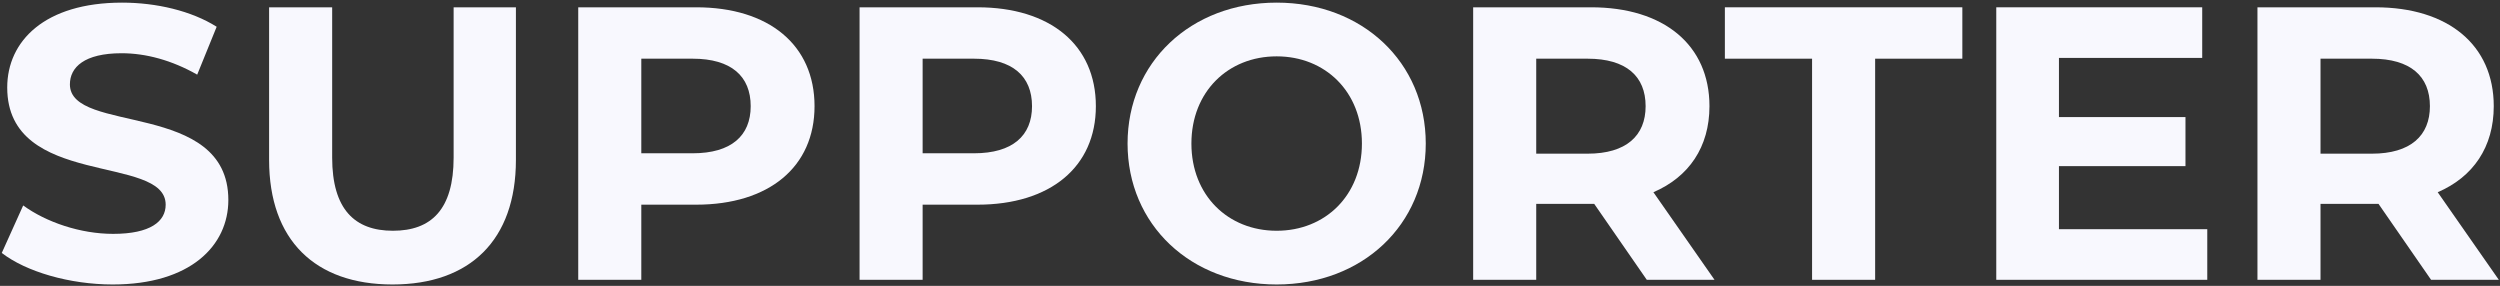
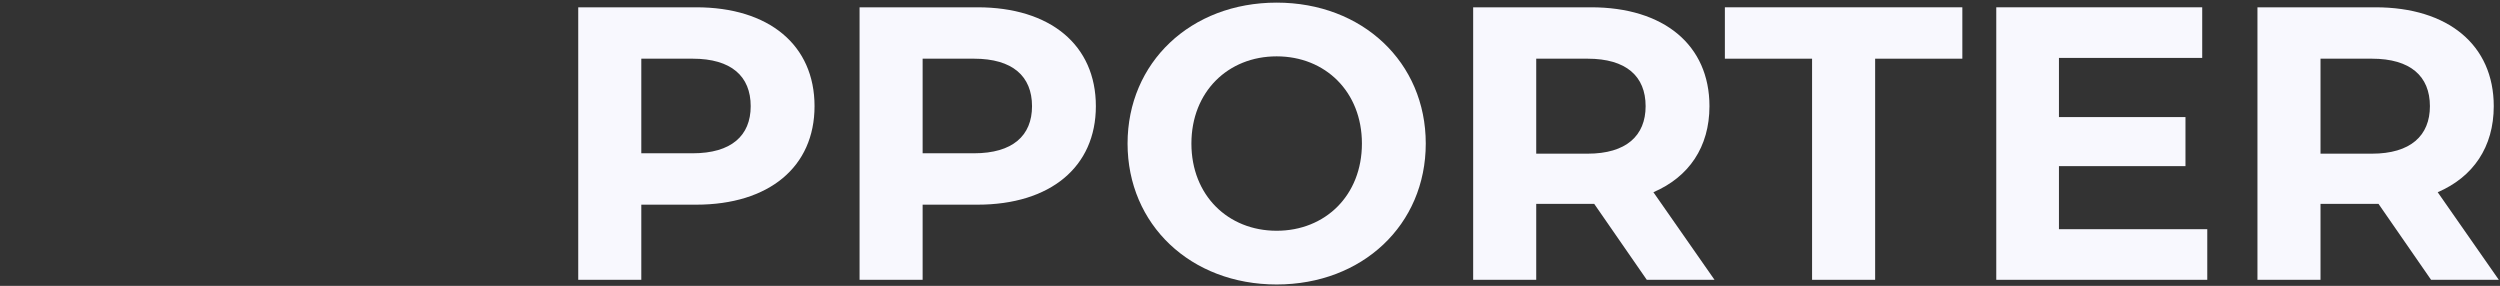
<svg xmlns="http://www.w3.org/2000/svg" width="822" height="94" viewBox="0 0 822 94" fill="none">
  <rect x="0" y="0" width="822" height="94" fill="#333333" stroke="none" />
  <path d="M821.61 92H799.338L782.058 67.04H781.034H762.986V92H742.25V2.4H781.034C804.97 2.4 819.946 14.816 819.946 34.912C819.946 48.352 813.162 58.208 801.514 63.2L821.61 92ZM798.954 34.912C798.954 25.056 792.554 19.296 779.882 19.296H762.986V50.528H779.882C792.554 50.528 798.954 44.64 798.954 34.912Z" fill="#F8F8FE" />
  <path d="M676.983 75.36H725.751V92H656.375V2.4H724.087V19.04H676.983V38.496H718.583V54.624H676.983V75.36Z" fill="#F8F8FE" />
  <path d="M595.809 92V19.296H567.137V2.4H645.217V19.296H616.545V92H595.809Z" fill="#F8F8FE" />
  <path d="M563.735 92H541.463L524.183 67.04H523.159H505.111V92H484.375V2.4H523.159C547.095 2.4 562.071 14.816 562.071 34.912C562.071 48.352 555.287 58.208 543.639 63.2L563.735 92ZM541.079 34.912C541.079 25.056 534.679 19.296 522.007 19.296H505.111V50.528H522.007C534.679 50.528 541.079 44.64 541.079 34.912Z" fill="#F8F8FE" />
  <path d="M419.766 93.536C391.478 93.536 370.742 73.824 370.742 47.2C370.742 20.576 391.478 0.864 419.766 0.864C447.926 0.864 468.79 20.448 468.79 47.2C468.79 73.952 447.926 93.536 419.766 93.536ZM419.766 75.872C435.766 75.872 447.798 64.224 447.798 47.2C447.798 30.176 435.766 18.528 419.766 18.528C403.766 18.528 391.734 30.176 391.734 47.2C391.734 64.224 403.766 75.872 419.766 75.872Z" fill="#F8F8FE" />
  <path d="M321.409 2.4C345.345 2.4 360.321 14.816 360.321 34.912C360.321 54.88 345.345 67.296 321.409 67.296H303.361V92H282.625V2.4H321.409ZM320.257 50.4C332.929 50.4 339.329 44.64 339.329 34.912C339.329 25.056 332.929 19.296 320.257 19.296H303.361V50.4H320.257Z" fill="#F8F8FE" />
  <path d="M228.909 2.4C252.845 2.4 267.821 14.816 267.821 34.912C267.821 54.88 252.845 67.296 228.909 67.296H210.861V92H190.125V2.4H228.909ZM227.757 50.4C240.429 50.4 246.829 44.64 246.829 34.912C246.829 25.056 240.429 19.296 227.757 19.296H210.861V50.4H227.757Z" fill="#F8F8FE" />
-   <path d="M129.056 93.536C103.584 93.536 88.481 78.944 88.481 52.576V2.4H109.216V51.808C109.216 68.832 116.64 75.872 129.184 75.872C141.856 75.872 149.152 68.832 149.152 51.808V2.4H169.632V52.576C169.632 78.944 154.528 93.536 129.056 93.536Z" fill="#F8F8FE" />
-   <path d="M37.064 93.536C22.856 93.536 8.52 89.312 0.584 83.168L7.624 67.552C15.176 73.056 26.44 76.896 37.192 76.896C49.48 76.896 54.472 72.8 54.472 67.296C54.472 50.528 2.376 62.048 2.376 28.768C2.376 13.536 14.664 0.864 40.136 0.864C51.4 0.864 62.92 3.552 71.24 8.8L64.84 24.544C56.52 19.808 47.944 17.504 40.008 17.504C27.72 17.504 22.984 22.112 22.984 27.744C22.984 44.256 75.08 32.864 75.08 65.76C75.08 80.736 62.664 93.536 37.064 93.536Z" fill="#F8F8FE" />
</svg>